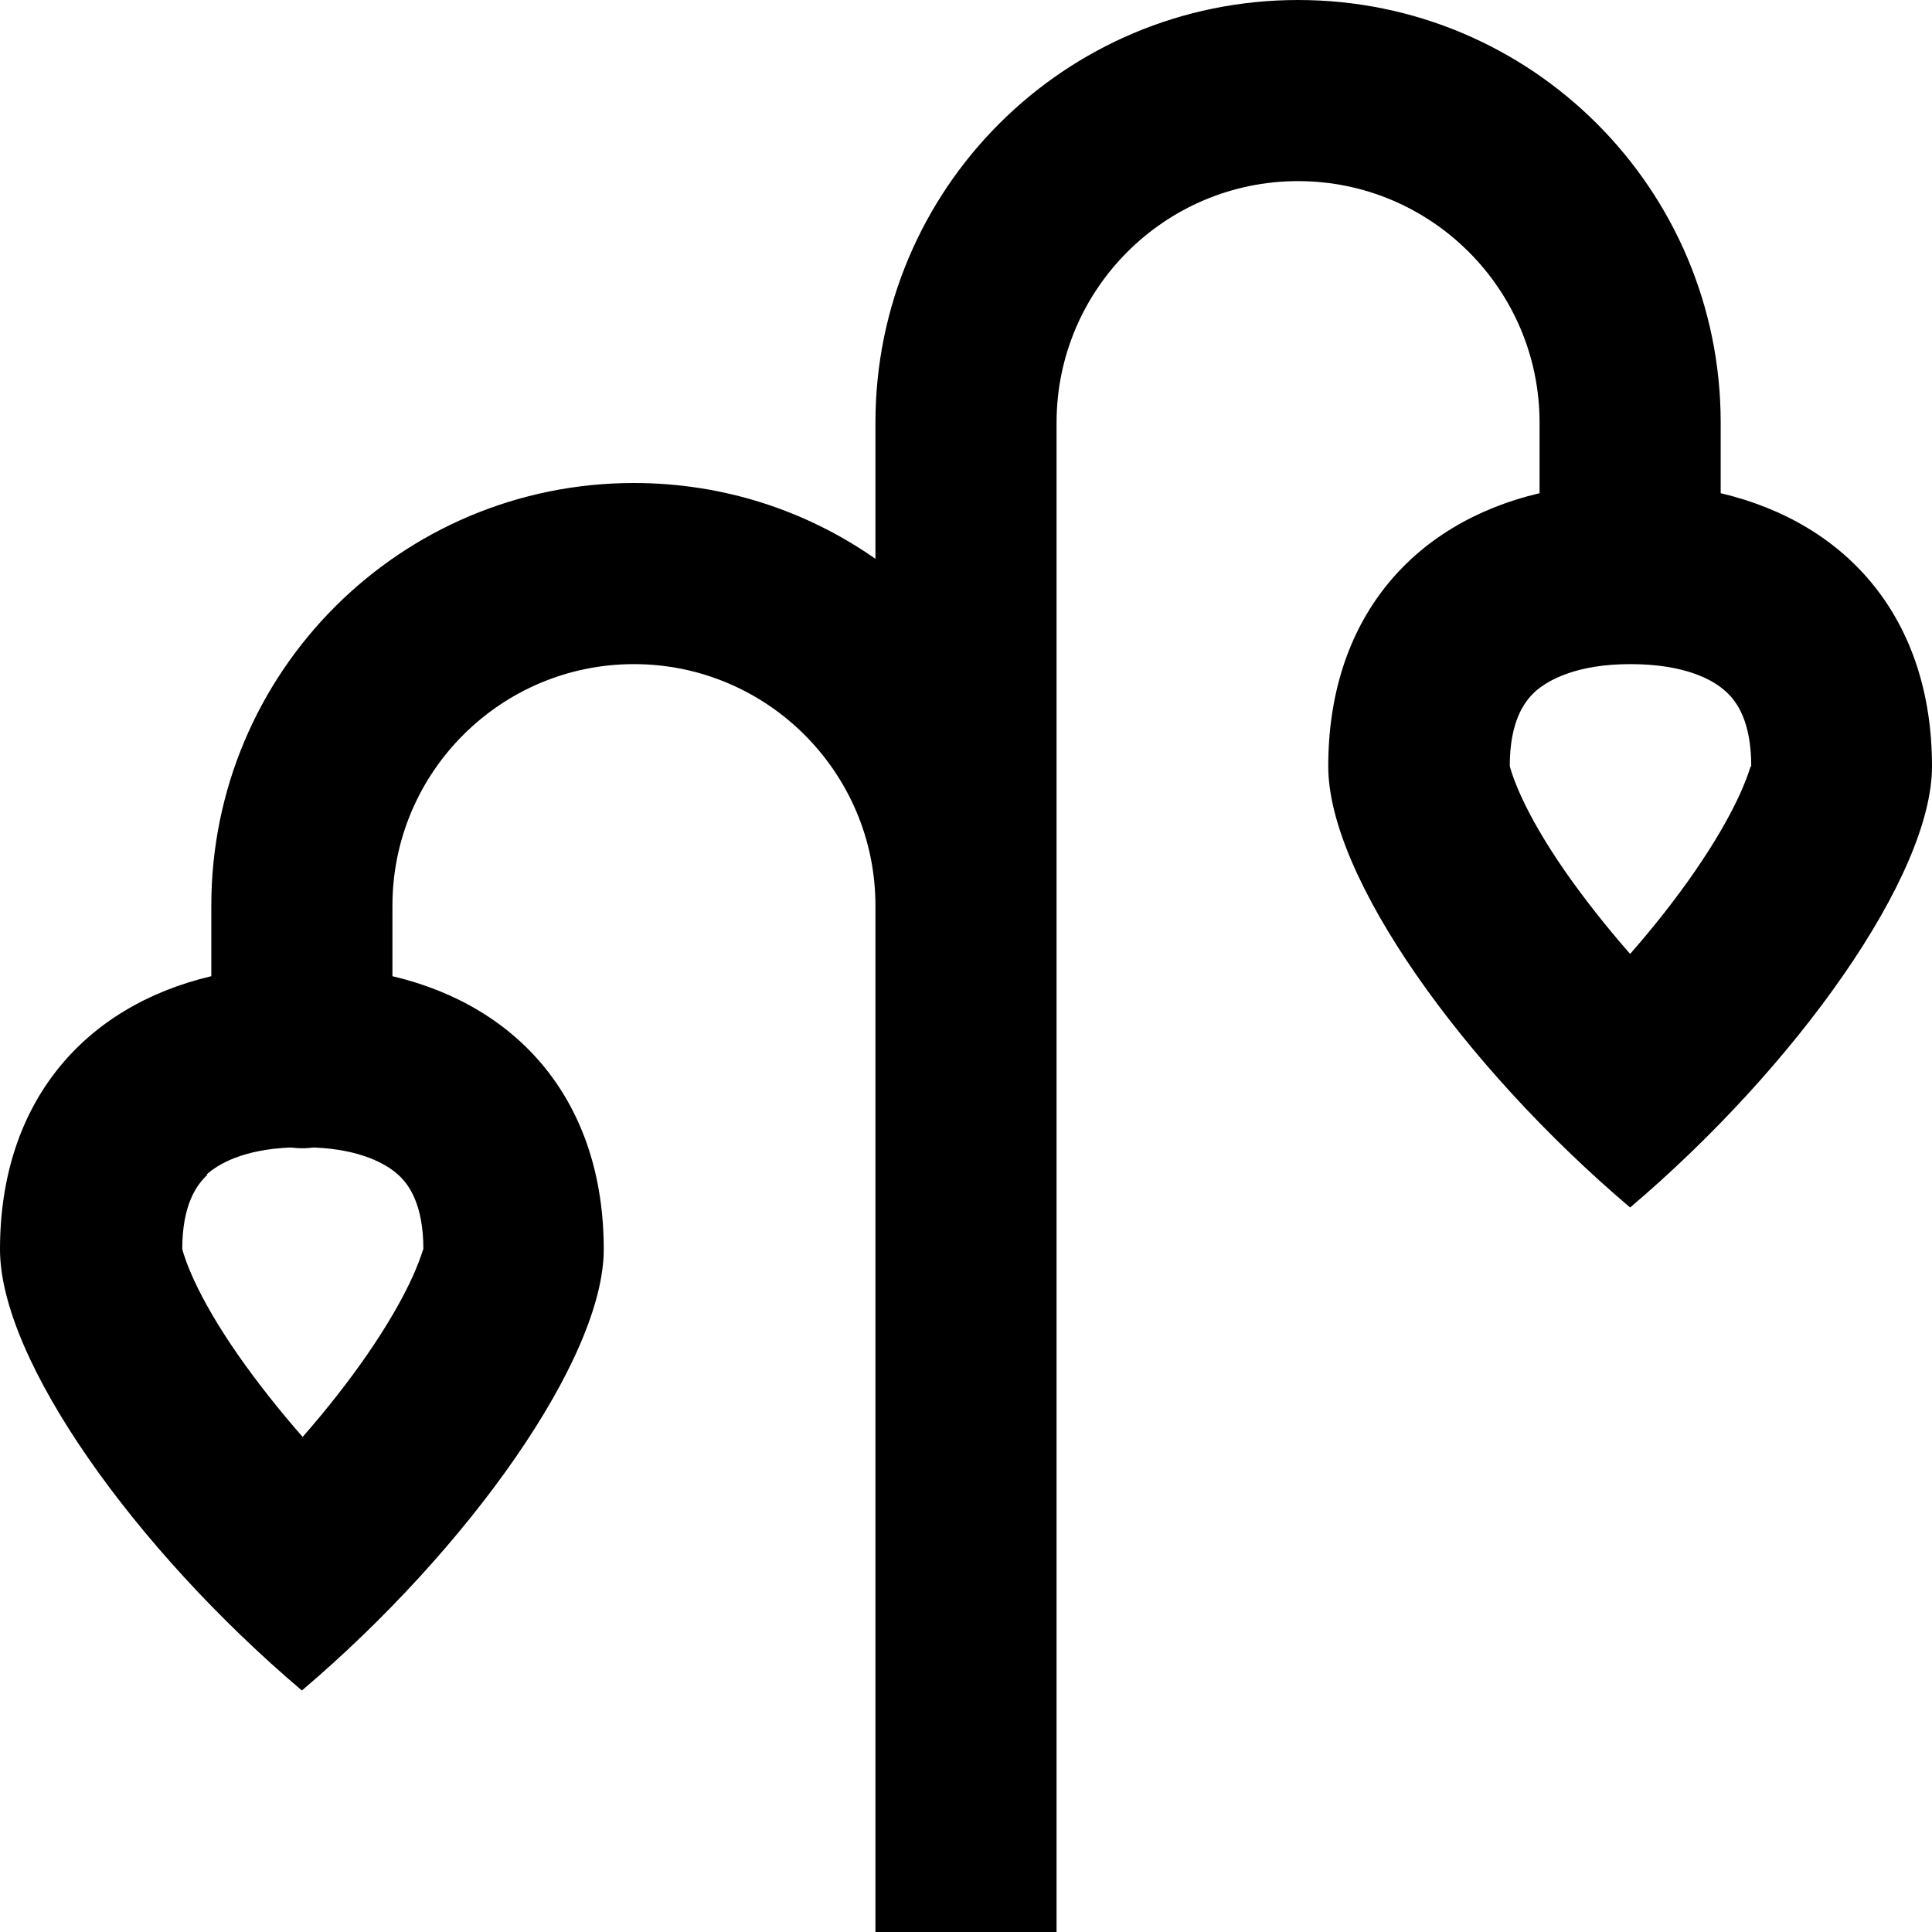
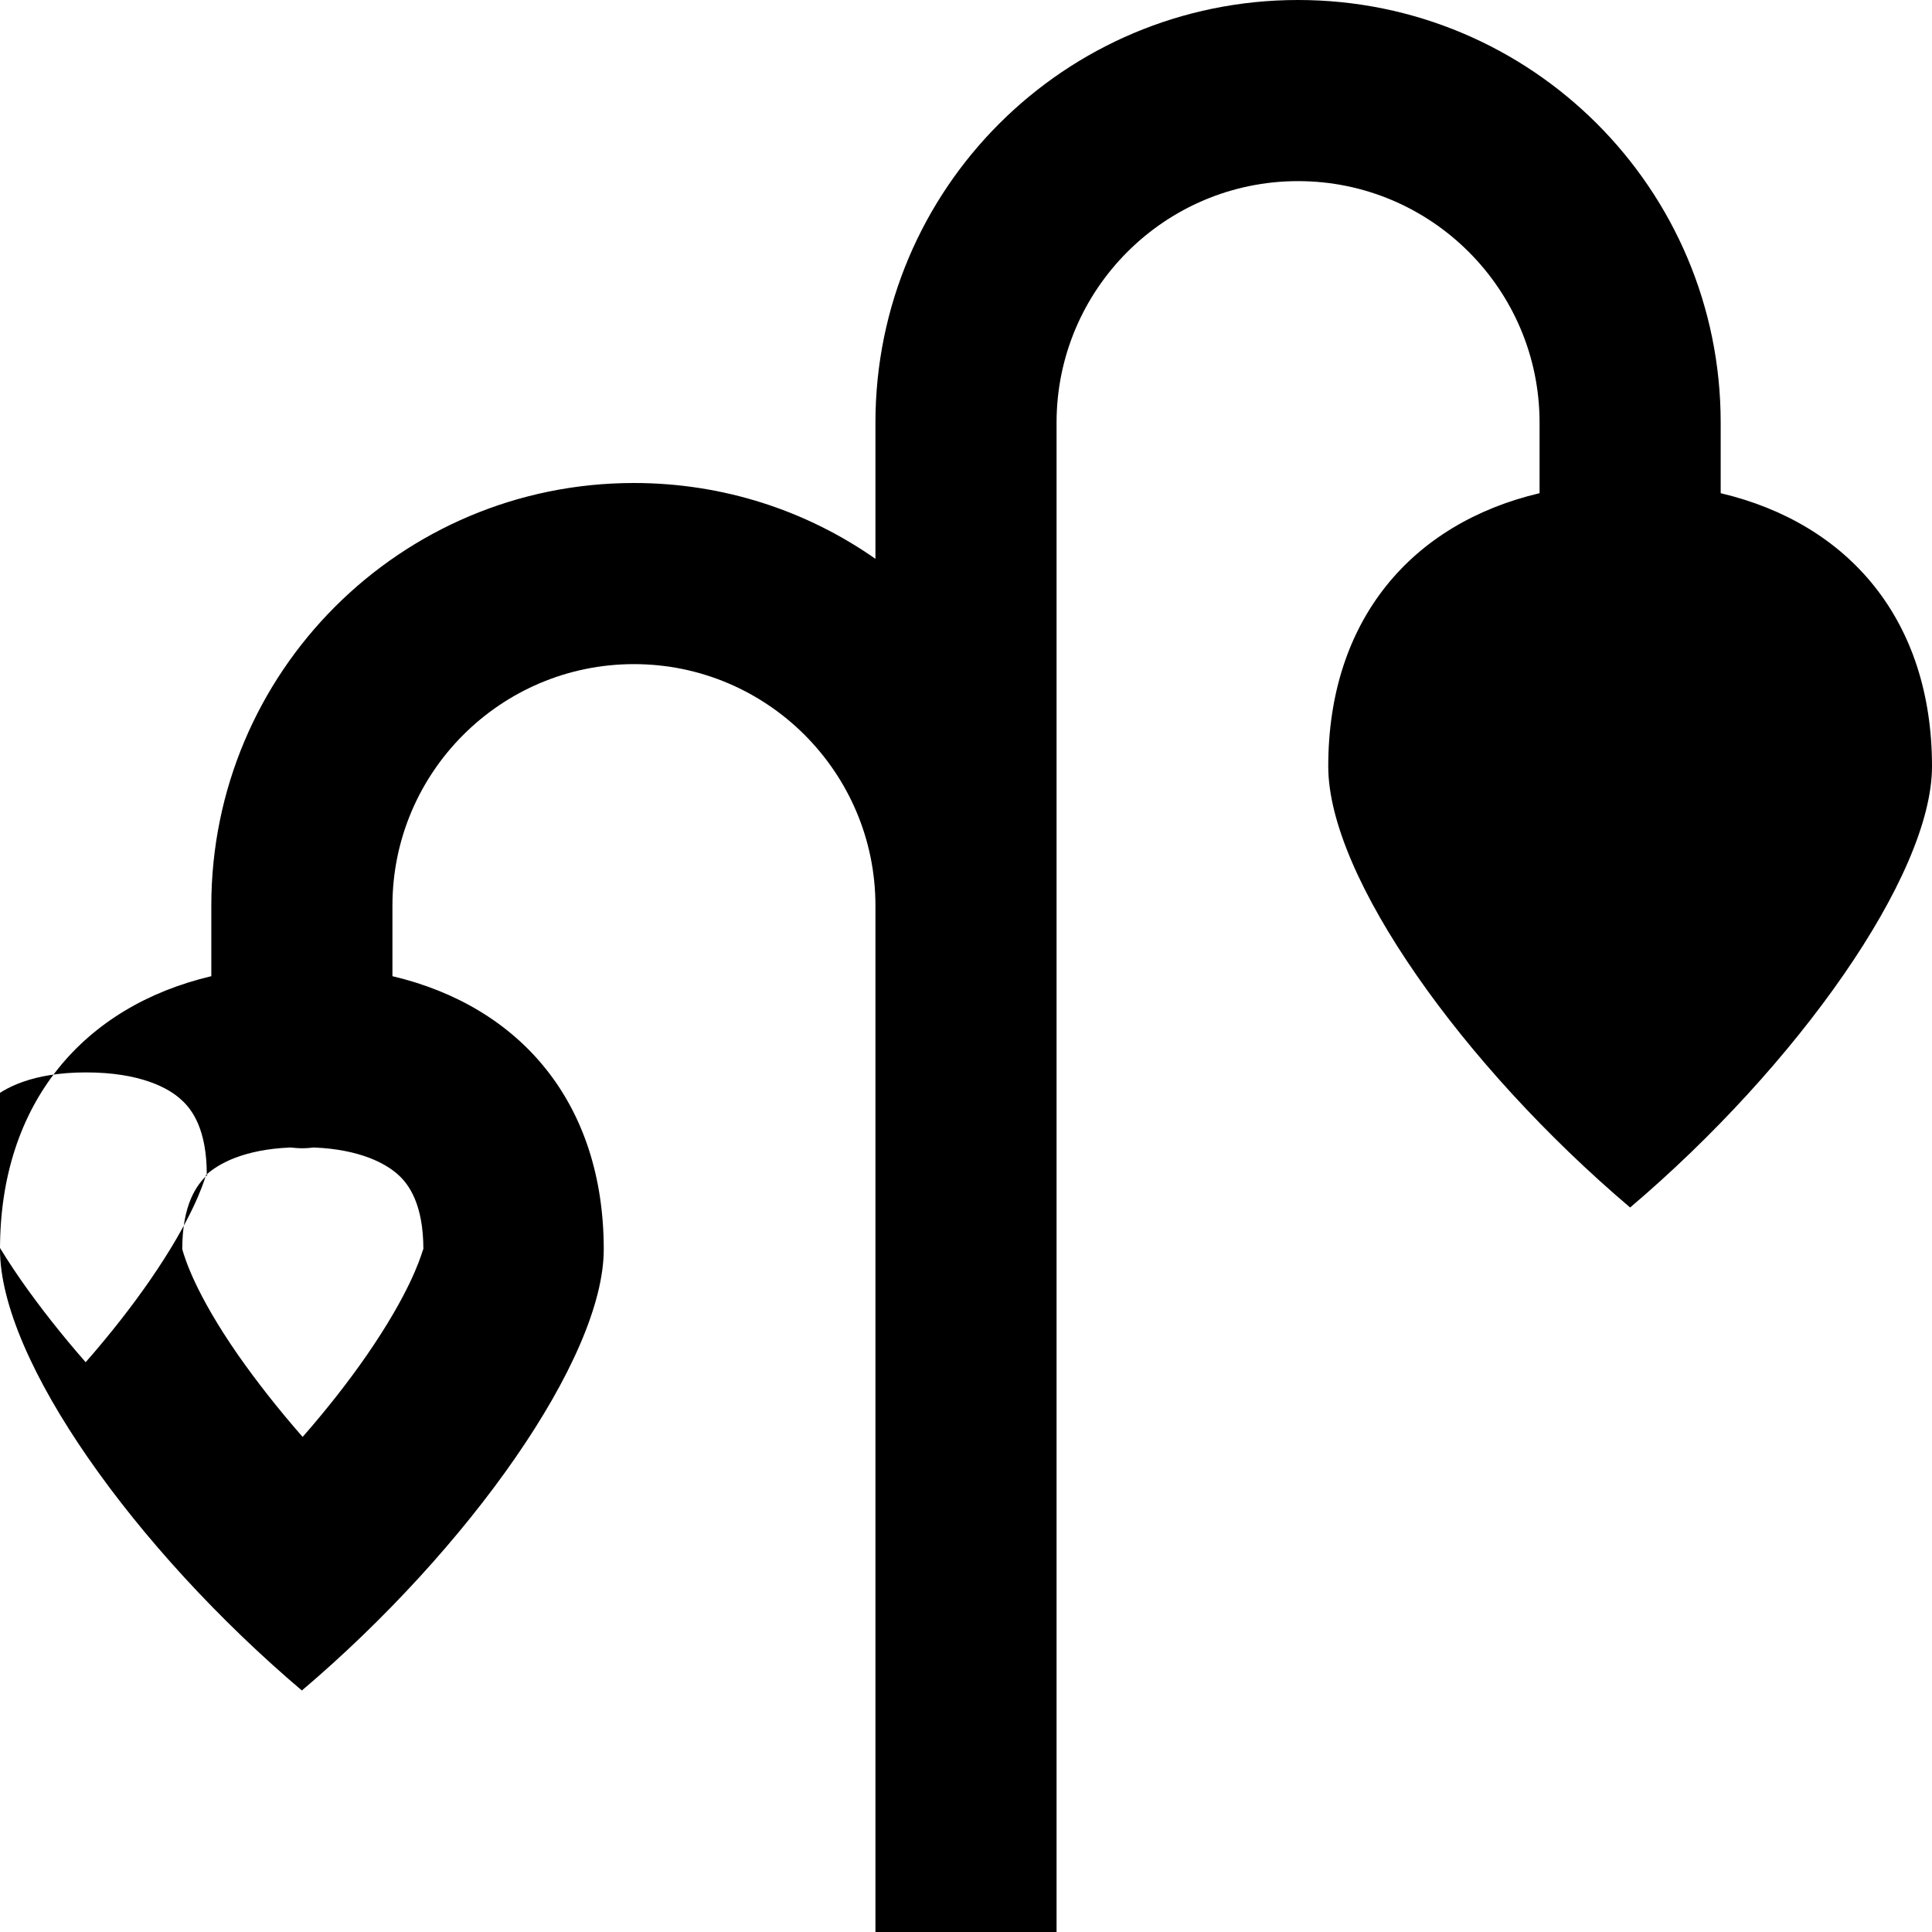
<svg xmlns="http://www.w3.org/2000/svg" viewBox="0 0 512 512">
-   <path d="M280 112c0-35.3 28.7-64 64-64s64 28.7 64 64v18.7c-33.9 8-56 33.6-56 72.4c0 29.3 35.8 79.4 80 116.9c44.2-37.5 80-88 80-116.9c0-38.8-22.1-64.4-56-72.4V112C456 50.1 405.9 0 344 0S232 50.1 232 112v36.1c-18.1-12.7-40.2-20.1-64-20.1c-61.9 0-112 50.1-112 112v18.7c-33.9 8-56 33.6-56 72.4C0 360.4 35.8 410.5 80 448c44.2-37.5 80-88 80-116.9c0-38.8-22.1-64.4-56-72.4V240c0-35.3 28.7-64 64-64s64 28.7 64 64v32V488v24h48V488 272 240 112zM54.7 311.3c3.2-2.9 9.9-6.7 22.3-7.2c1 .1 2 .2 3.1 .2s2.1-.1 3.1-.2c12.3 .5 19.1 4.3 22.3 7.2c2.9 2.6 6.7 7.9 6.7 19.8c0-.2 0-.1-.2 .4c-.7 2.2-3.6 11.4-14.7 27.5c-4.9 7.1-10.7 14.5-17.1 21.8c-6.4-7.3-12.2-14.7-17.1-21.7c-11.4-16.4-14.1-25.7-14.7-27.7c-.1-.4-.1-.5-.1-.3c0-11.9 3.8-17.1 6.7-19.8zM464 203.1c0-.2 0-.1-.2 .4c-.7 2.2-3.6 11.4-14.7 27.5c-4.9 7.1-10.7 14.5-17.1 21.8c-6.4-7.3-12.2-14.7-17.1-21.7c-11.4-16.4-14.1-25.7-14.7-27.7c-.1-.4-.1-.5-.1-.3c0-11.9 3.8-17.1 6.7-19.8c3.5-3.1 11-7.3 25.3-7.3s21.9 4.1 25.3 7.3c2.9 2.6 6.7 7.9 6.7 19.8z" />
+   <path d="M280 112c0-35.3 28.7-64 64-64s64 28.7 64 64v18.7c-33.9 8-56 33.6-56 72.4c0 29.3 35.8 79.4 80 116.9c44.2-37.5 80-88 80-116.9c0-38.8-22.1-64.4-56-72.4V112C456 50.1 405.9 0 344 0S232 50.1 232 112v36.1c-18.1-12.7-40.2-20.1-64-20.1c-61.9 0-112 50.1-112 112v18.7c-33.9 8-56 33.6-56 72.4C0 360.4 35.8 410.5 80 448c44.2-37.5 80-88 80-116.9c0-38.8-22.1-64.4-56-72.4V240c0-35.3 28.7-64 64-64s64 28.7 64 64v32V488v24h48V488 272 240 112zM54.7 311.3c3.2-2.9 9.9-6.7 22.3-7.2c1 .1 2 .2 3.1 .2s2.1-.1 3.1-.2c12.3 .5 19.1 4.3 22.3 7.2c2.9 2.6 6.7 7.9 6.7 19.8c0-.2 0-.1-.2 .4c-.7 2.2-3.6 11.4-14.7 27.5c-4.9 7.1-10.7 14.5-17.1 21.8c-6.4-7.3-12.2-14.7-17.1-21.7c-11.4-16.4-14.1-25.7-14.7-27.7c-.1-.4-.1-.5-.1-.3c0-11.9 3.8-17.1 6.7-19.8zc0-.2 0-.1-.2 .4c-.7 2.2-3.6 11.4-14.7 27.5c-4.9 7.1-10.7 14.5-17.1 21.8c-6.4-7.3-12.2-14.7-17.1-21.7c-11.4-16.4-14.1-25.7-14.7-27.7c-.1-.4-.1-.5-.1-.3c0-11.9 3.8-17.1 6.7-19.8c3.5-3.1 11-7.3 25.3-7.3s21.9 4.1 25.3 7.3c2.9 2.6 6.7 7.9 6.7 19.8z" />
</svg>